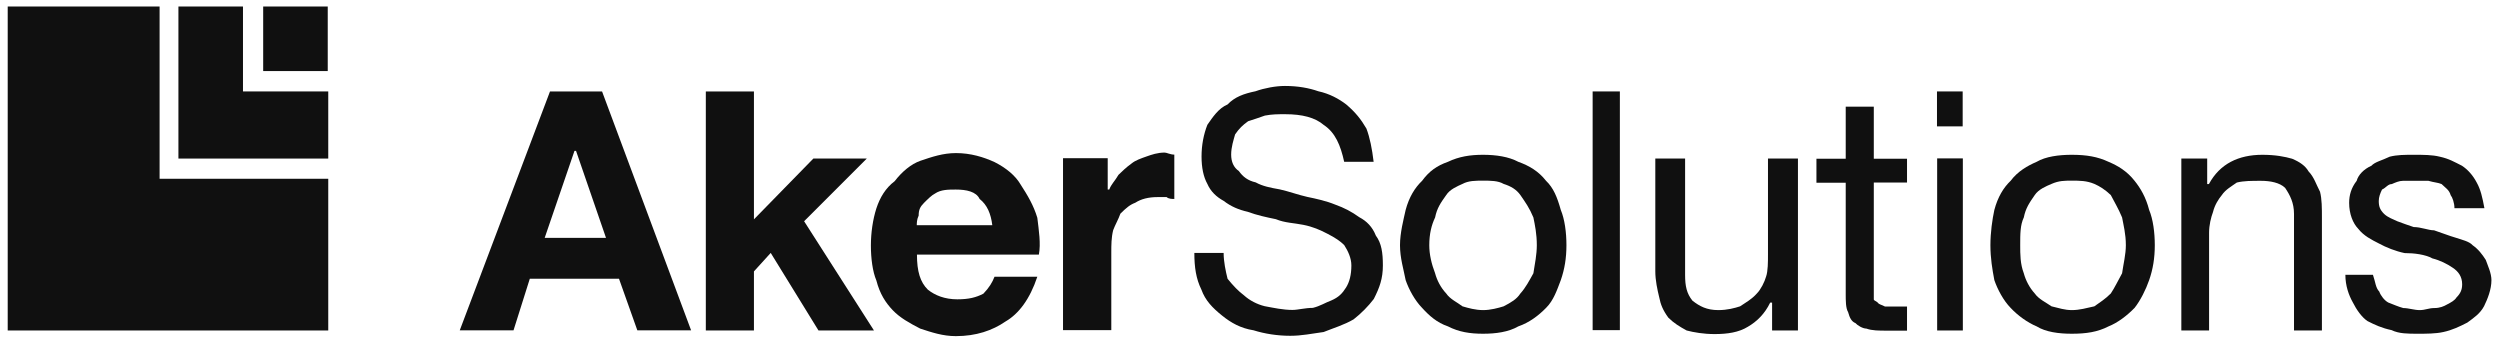
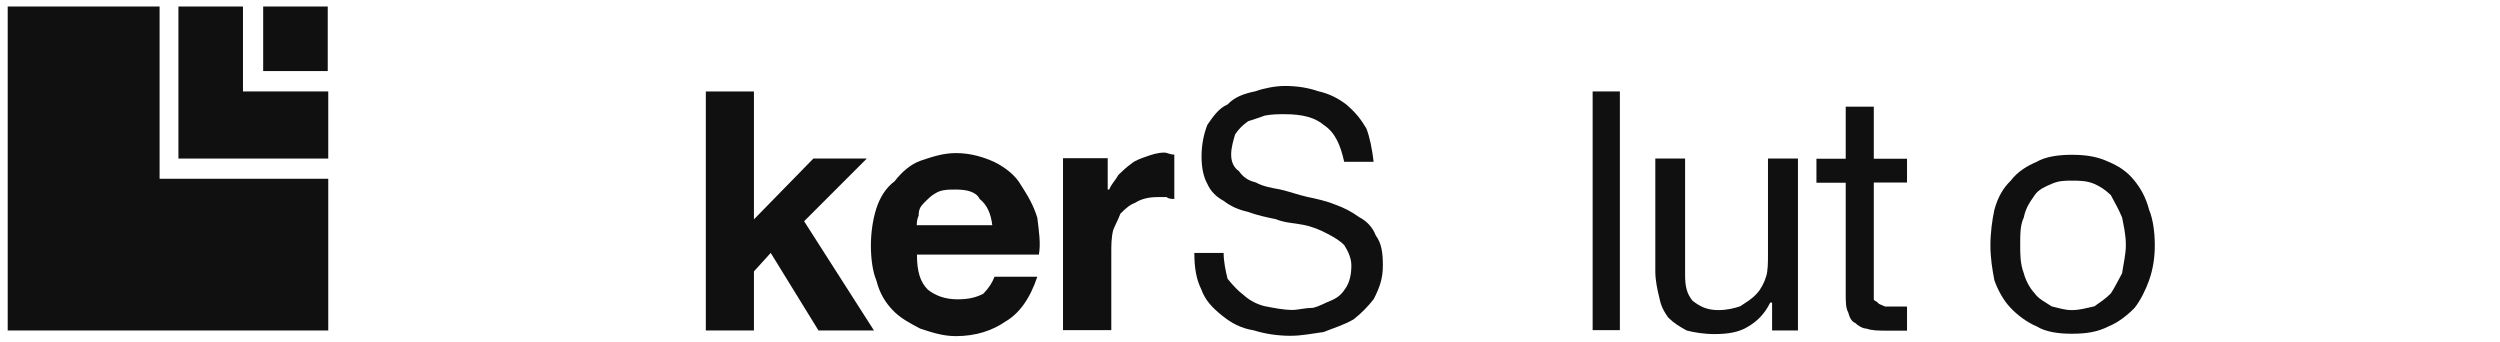
<svg xmlns="http://www.w3.org/2000/svg" width="146" height="20" viewBox="0 0 146 20" fill="none">
  <path d="M14.19 0.38H10.42V9.26H19.17V5.34H14.19V0.38Z" fill="#101010" />
  <path d="M9.32 0.38H0.45V19.3H19.17V10.44H9.32V0.38Z" fill="#101010" />
  <path d="M19.14 0.38H15.37V4.15H19.14V0.38Z" fill="#101010" />
-   <path d="M35.39 13.89L33.64 8.81H33.55L31.81 13.89H35.39ZM35.16 5.34L40.36 19.29H37.22L36.15 16.28H30.94L29.99 19.29H26.85L32.12 5.34H35.16Z" fill="#101010" />
  <path d="M44.03 5.34V12.81L47.5 9.26H50.62L46.96 12.92L51.04 19.3H47.8L45.01 14.77L44.03 15.85V19.3H41.22V5.34H44.03Z" fill="#101010" />
  <path d="M57.21 11.62C57.01 11.19 56.44 11.07 55.82 11.07C55.38 11.07 54.95 11.07 54.61 11.3C54.41 11.4 54.19 11.62 53.96 11.85C53.73 12.08 53.65 12.26 53.65 12.59C53.54 12.82 53.54 13.04 53.54 13.15C57.95 13.15 57.95 13.15 57.95 13.15C57.87 12.49 57.65 11.96 57.21 11.62ZM54.19 16.92C54.61 17.25 55.17 17.48 55.91 17.48C56.58 17.48 57.01 17.37 57.43 17.15C57.76 16.81 57.96 16.48 58.08 16.16C60.58 16.16 60.58 16.16 60.58 16.16C60.14 17.48 59.49 18.33 58.73 18.77C57.96 19.3 57.01 19.63 55.82 19.63C55.06 19.63 54.41 19.41 53.74 19.19C53.12 18.87 52.56 18.56 52.14 18.12C51.72 17.68 51.38 17.16 51.18 16.38C50.96 15.86 50.86 15.09 50.86 14.34C50.86 13.6 50.97 12.83 51.18 12.17C51.39 11.53 51.72 10.98 52.25 10.58C52.68 10.02 53.21 9.58 53.75 9.39C54.43 9.16 55.07 8.94 55.83 8.94C56.68 8.94 57.44 9.17 58.09 9.47C58.74 9.8 59.29 10.24 59.6 10.77C60.02 11.42 60.36 11.99 60.58 12.72C60.67 13.47 60.79 14.23 60.67 14.87C53.55 14.87 53.55 14.87 53.55 14.87C53.55 15.85 53.74 16.48 54.19 16.92Z" fill="#101010" />
  <path d="M64.69 9.26C64.69 11.07 64.69 11.07 64.69 11.07C64.78 11.07 64.78 11.07 64.78 11.07C64.9 10.75 65.12 10.56 65.32 10.21C65.55 9.99 65.76 9.78 66.08 9.55C66.31 9.36 66.64 9.25 66.95 9.14C67.26 9.03 67.6 8.91 68.02 8.91C68.13 8.91 68.35 9.03 68.58 9.03C68.58 11.62 68.58 11.62 68.58 11.62C68.46 11.62 68.25 11.62 68.13 11.51C67.93 11.51 67.71 11.51 67.6 11.51C67.07 11.51 66.64 11.62 66.3 11.84C65.98 11.96 65.76 12.15 65.43 12.48C65.32 12.8 65.12 13.14 65.01 13.44C64.9 13.88 64.9 14.31 64.9 14.76C64.9 19.28 64.9 19.28 64.9 19.28C62.08 19.28 62.08 19.28 62.08 19.28C62.08 9.24 62.08 9.24 62.08 9.24H64.69V9.26Z" fill="#101010" />
  <path d="M77.31 7.3C76.8 6.86 76.04 6.67 75.06 6.67C74.61 6.67 74.3 6.67 73.87 6.75C73.54 6.86 73.23 6.98 72.89 7.08C72.58 7.3 72.36 7.51 72.13 7.85C72.04 8.17 71.9 8.59 71.9 9.03C71.9 9.44 72.04 9.78 72.35 9.99C72.58 10.32 72.88 10.55 73.33 10.65C73.75 10.88 74.18 10.96 74.74 11.06C75.28 11.18 75.81 11.38 76.35 11.5C76.88 11.61 77.44 11.73 77.98 11.95C78.51 12.14 78.93 12.36 79.39 12.69C79.81 12.91 80.15 13.25 80.35 13.76C80.68 14.2 80.76 14.76 80.76 15.5C80.76 16.27 80.57 16.79 80.23 17.46C79.92 17.87 79.49 18.31 79.05 18.65C78.51 18.97 77.87 19.16 77.3 19.39C76.56 19.49 76.03 19.61 75.35 19.61C74.59 19.61 73.85 19.49 73.21 19.29C72.45 19.17 71.89 18.85 71.37 18.43C70.81 17.98 70.39 17.55 70.16 16.91C69.85 16.28 69.75 15.61 69.75 14.77C71.46 14.77 71.46 14.77 71.46 14.77C71.46 15.28 71.58 15.84 71.69 16.28C72.02 16.69 72.34 17.02 72.64 17.24C72.98 17.55 73.41 17.77 73.85 17.88C74.39 17.98 74.93 18.1 75.48 18.1C75.8 18.1 76.22 17.98 76.67 17.98C77.09 17.88 77.43 17.66 77.74 17.55C78.18 17.36 78.39 17.14 78.61 16.79C78.81 16.47 78.92 16.05 78.92 15.5C78.92 15.07 78.72 14.65 78.5 14.31C78.27 14.08 77.97 13.88 77.52 13.65C77.1 13.43 76.67 13.24 76.11 13.13C75.57 13.02 75.04 13.02 74.51 12.8C73.97 12.69 73.41 12.57 72.87 12.37C72.34 12.25 71.89 12.06 71.46 11.73C71.04 11.5 70.7 11.18 70.51 10.74C70.28 10.33 70.17 9.78 70.17 9.14C70.17 8.48 70.29 7.85 70.51 7.29C70.82 6.85 71.15 6.33 71.69 6.1C72.11 5.66 72.64 5.47 73.32 5.33C73.85 5.14 74.51 5.02 75.04 5.02C75.8 5.02 76.45 5.14 76.99 5.33C77.64 5.47 78.19 5.77 78.62 6.1C79.15 6.55 79.48 6.96 79.8 7.51C80 8.04 80.13 8.69 80.22 9.45C78.5 9.45 78.5 9.45 78.5 9.45C78.29 8.49 77.98 7.74 77.31 7.3Z" fill="#101010" />
-   <path d="M83.81 15.96C83.92 16.37 84.14 16.8 84.46 17.14C84.68 17.47 85.11 17.66 85.41 17.89C85.75 17.99 86.17 18.11 86.62 18.11C87.04 18.11 87.49 17.99 87.81 17.89C88.25 17.66 88.57 17.48 88.79 17.14C89.1 16.8 89.32 16.37 89.55 15.96C89.64 15.4 89.75 14.85 89.75 14.32C89.75 13.66 89.64 13.14 89.55 12.7C89.32 12.15 89.1 11.84 88.79 11.39C88.56 11.07 88.25 10.88 87.81 10.74C87.49 10.55 87.04 10.55 86.62 10.55C86.17 10.55 85.76 10.55 85.41 10.74C85.1 10.88 84.67 11.06 84.46 11.39C84.14 11.84 83.92 12.15 83.81 12.7C83.6 13.14 83.47 13.66 83.47 14.32C83.47 14.86 83.6 15.41 83.81 15.96ZM82.09 12.26C82.29 11.51 82.63 10.96 83.05 10.56C83.46 10 83.91 9.68 84.56 9.45C85.21 9.14 85.86 9.04 86.61 9.04C87.37 9.04 88.11 9.15 88.67 9.45C89.31 9.68 89.85 10 90.29 10.56C90.72 10.97 90.94 11.51 91.15 12.26C91.38 12.81 91.48 13.58 91.48 14.32C91.48 15.08 91.37 15.73 91.15 16.36C90.94 16.91 90.73 17.55 90.29 17.98C89.85 18.43 89.31 18.84 88.67 19.06C88.1 19.39 87.36 19.49 86.61 19.49C85.85 19.49 85.2 19.39 84.56 19.06C83.91 18.84 83.46 18.43 83.05 17.98C82.63 17.55 82.28 16.91 82.09 16.36C81.97 15.73 81.76 15.07 81.76 14.32C81.76 13.59 81.97 12.81 82.09 12.26Z" fill="#101010" />
  <path d="M94.6 5.34H93.01V19.28H94.6V5.34Z" fill="#101010" />
  <path d="M103.49 19.3C103.49 17.67 103.49 17.67 103.49 17.67C103.38 17.67 103.38 17.67 103.38 17.67C103.06 18.33 102.61 18.77 102.08 19.08C101.55 19.41 100.89 19.51 100.13 19.51C99.49 19.51 98.92 19.41 98.5 19.3C98.08 19.07 97.74 18.86 97.43 18.55C97.11 18.11 96.98 17.78 96.9 17.37C96.79 16.92 96.67 16.37 96.67 15.85C96.67 9.26 96.67 9.26 96.67 9.26C98.41 9.26 98.41 9.26 98.41 9.26C98.41 16.06 98.41 16.06 98.41 16.06C98.41 16.7 98.5 17.14 98.84 17.56C99.26 17.89 99.68 18.11 100.35 18.11C100.88 18.11 101.31 17.99 101.62 17.89C101.96 17.66 102.3 17.48 102.6 17.14C102.83 16.91 103.05 16.47 103.14 16.15C103.25 15.84 103.25 15.29 103.25 14.85C103.25 9.26 103.25 9.26 103.25 9.26C105 9.26 105 9.26 105 9.26C105 19.3 105 19.3 105 19.3H103.49Z" fill="#101010" />
  <path d="M111.37 9.26C111.37 10.66 111.37 10.66 111.37 10.66C109.43 10.66 109.43 10.66 109.43 10.66C109.43 16.92 109.43 16.92 109.43 16.92C109.43 17.15 109.43 17.25 109.43 17.48C109.43 17.56 109.54 17.56 109.66 17.67C109.74 17.79 109.88 17.79 110.08 17.9C110.19 17.9 110.41 17.9 110.63 17.9C111.37 17.9 111.37 17.9 111.37 17.9C111.37 19.31 111.37 19.31 111.37 19.31C110.19 19.31 110.19 19.31 110.19 19.31C109.74 19.31 109.32 19.31 109 19.19C108.78 19.19 108.47 19 108.36 18.87C108.13 18.78 108.02 18.56 107.93 18.23C107.79 18 107.79 17.57 107.79 17.16C107.79 10.67 107.79 10.67 107.79 10.67C106.08 10.67 106.08 10.67 106.08 10.67C106.08 9.27 106.08 9.27 106.08 9.27C107.79 9.27 107.79 9.27 107.79 9.27C107.79 6.23 107.79 6.23 107.79 6.23C109.43 6.23 109.43 6.23 109.43 6.23C109.43 9.27 109.43 9.27 109.43 9.27H111.37V9.26Z" fill="#101010" />
-   <path d="M114.63 19.3H113.13V9.25H114.63V19.3ZM113.12 5.34H114.62V7.38H113.12V5.34Z" fill="#101010" />
  <path d="M118.19 15.96C118.3 16.37 118.52 16.8 118.83 17.14C119.06 17.47 119.48 17.66 119.81 17.89C120.24 17.99 120.57 18.11 121 18.11C121.44 18.11 121.86 17.99 122.31 17.89C122.63 17.66 122.93 17.48 123.27 17.14C123.5 16.8 123.7 16.37 123.93 15.96C124.01 15.4 124.15 14.85 124.15 14.32C124.15 13.66 124.01 13.14 123.93 12.7C123.7 12.15 123.5 11.84 123.27 11.39C122.93 11.07 122.63 10.88 122.31 10.74C121.86 10.55 121.45 10.55 121 10.55C120.57 10.55 120.24 10.55 119.81 10.74C119.48 10.88 119.05 11.06 118.83 11.39C118.52 11.84 118.3 12.15 118.19 12.7C117.98 13.14 117.98 13.66 117.98 14.32C117.98 14.86 117.98 15.41 118.19 15.96ZM116.47 12.26C116.67 11.51 117 10.96 117.42 10.56C117.84 10 118.41 9.68 118.94 9.45C119.47 9.14 120.24 9.04 120.99 9.04C121.85 9.04 122.5 9.15 123.14 9.45C123.69 9.68 124.22 10 124.66 10.56C124.99 10.97 125.32 11.51 125.51 12.26C125.74 12.81 125.84 13.58 125.84 14.32C125.84 15.08 125.73 15.73 125.51 16.36C125.32 16.91 125 17.55 124.66 17.98C124.22 18.43 123.69 18.84 123.14 19.06C122.5 19.39 121.84 19.49 120.99 19.49C120.23 19.49 119.47 19.39 118.94 19.06C118.41 18.84 117.84 18.43 117.42 17.98C117 17.55 116.66 16.91 116.47 16.36C116.35 15.73 116.24 15.07 116.24 14.32C116.24 13.59 116.35 12.81 116.47 12.26Z" fill="#101010" />
-   <path d="M128.9 9.26C128.9 10.75 128.9 10.75 128.9 10.75C129 10.75 129 10.75 129 10.75C129.64 9.56 130.74 9.04 132.12 9.04C132.89 9.04 133.44 9.15 133.86 9.27C134.31 9.46 134.63 9.68 134.82 10.01C135.14 10.34 135.26 10.76 135.49 11.2C135.6 11.63 135.6 12.16 135.6 12.71C135.6 19.3 135.6 19.3 135.6 19.3C133.97 19.3 133.97 19.3 133.97 19.3C133.97 12.49 133.97 12.49 133.97 12.49C133.97 11.85 133.74 11.4 133.45 10.97C133.13 10.66 132.57 10.56 132.04 10.56C131.49 10.56 131.04 10.56 130.63 10.66C130.31 10.89 129.97 11.07 129.75 11.4C129.56 11.63 129.34 11.97 129.24 12.38C129.12 12.7 129.01 13.15 129.01 13.59C129.01 19.3 129.01 19.3 129.01 19.3C127.39 19.3 127.39 19.3 127.39 19.3C127.39 9.26 127.39 9.26 127.39 9.26H128.9Z" fill="#101010" />
-   <path d="M138.95 17.03C139.03 17.26 139.26 17.56 139.48 17.67C139.8 17.79 140.03 17.9 140.35 17.99C140.66 17.99 140.99 18.11 141.31 18.11C141.64 18.11 141.83 17.99 142.17 17.99C142.49 17.99 142.72 17.89 142.91 17.78C143.14 17.66 143.35 17.55 143.46 17.37C143.69 17.14 143.79 16.92 143.79 16.6C143.79 16.16 143.57 15.85 143.23 15.63C142.91 15.41 142.49 15.2 142.05 15.09C141.64 14.86 140.98 14.78 140.43 14.78C139.9 14.67 139.35 14.45 138.93 14.22C138.5 14 138.05 13.78 137.72 13.36C137.41 13.04 137.19 12.49 137.19 11.85C137.19 11.4 137.31 10.97 137.63 10.56C137.72 10.22 138.04 9.88 138.49 9.68C138.7 9.45 139.11 9.37 139.56 9.15C140 9.04 140.42 9.04 140.97 9.04C141.52 9.04 142.04 9.04 142.48 9.15C143.03 9.27 143.34 9.46 143.78 9.68C144.1 9.89 144.41 10.22 144.64 10.66C144.87 11.07 144.97 11.52 145.09 12.16C143.34 12.16 143.34 12.16 143.34 12.16C143.34 11.85 143.22 11.52 143.12 11.4C143.03 11.08 142.81 10.97 142.59 10.75C142.38 10.66 142.16 10.66 141.82 10.56C141.63 10.56 141.3 10.56 141.08 10.56C140.86 10.56 140.52 10.56 140.33 10.56C140.11 10.56 139.89 10.66 139.68 10.75C139.45 10.75 139.34 10.97 139.11 11.07C139 11.3 138.92 11.51 138.92 11.74C138.92 12.07 139 12.26 139.23 12.49C139.46 12.71 139.78 12.81 140 12.92C140.32 13.04 140.63 13.15 140.96 13.26C141.39 13.26 141.81 13.45 142.15 13.45C142.58 13.59 143.02 13.77 143.44 13.89C143.77 14 144.21 14.1 144.4 14.32C144.73 14.55 144.96 14.85 145.17 15.18C145.28 15.5 145.5 15.95 145.5 16.36C145.5 16.91 145.27 17.47 145.07 17.88C144.84 18.31 144.5 18.54 144.09 18.84C143.66 19.06 143.21 19.28 142.69 19.39C142.25 19.49 141.69 19.49 141.18 19.49C140.62 19.49 140.1 19.49 139.67 19.28C139.1 19.16 138.69 18.97 138.26 18.75C137.93 18.53 137.62 18.09 137.4 17.65C137.17 17.24 136.97 16.69 136.97 16.05C138.58 16.05 138.58 16.05 138.58 16.05C138.73 16.48 138.73 16.8 138.95 17.03Z" fill="#101010" />
</svg>